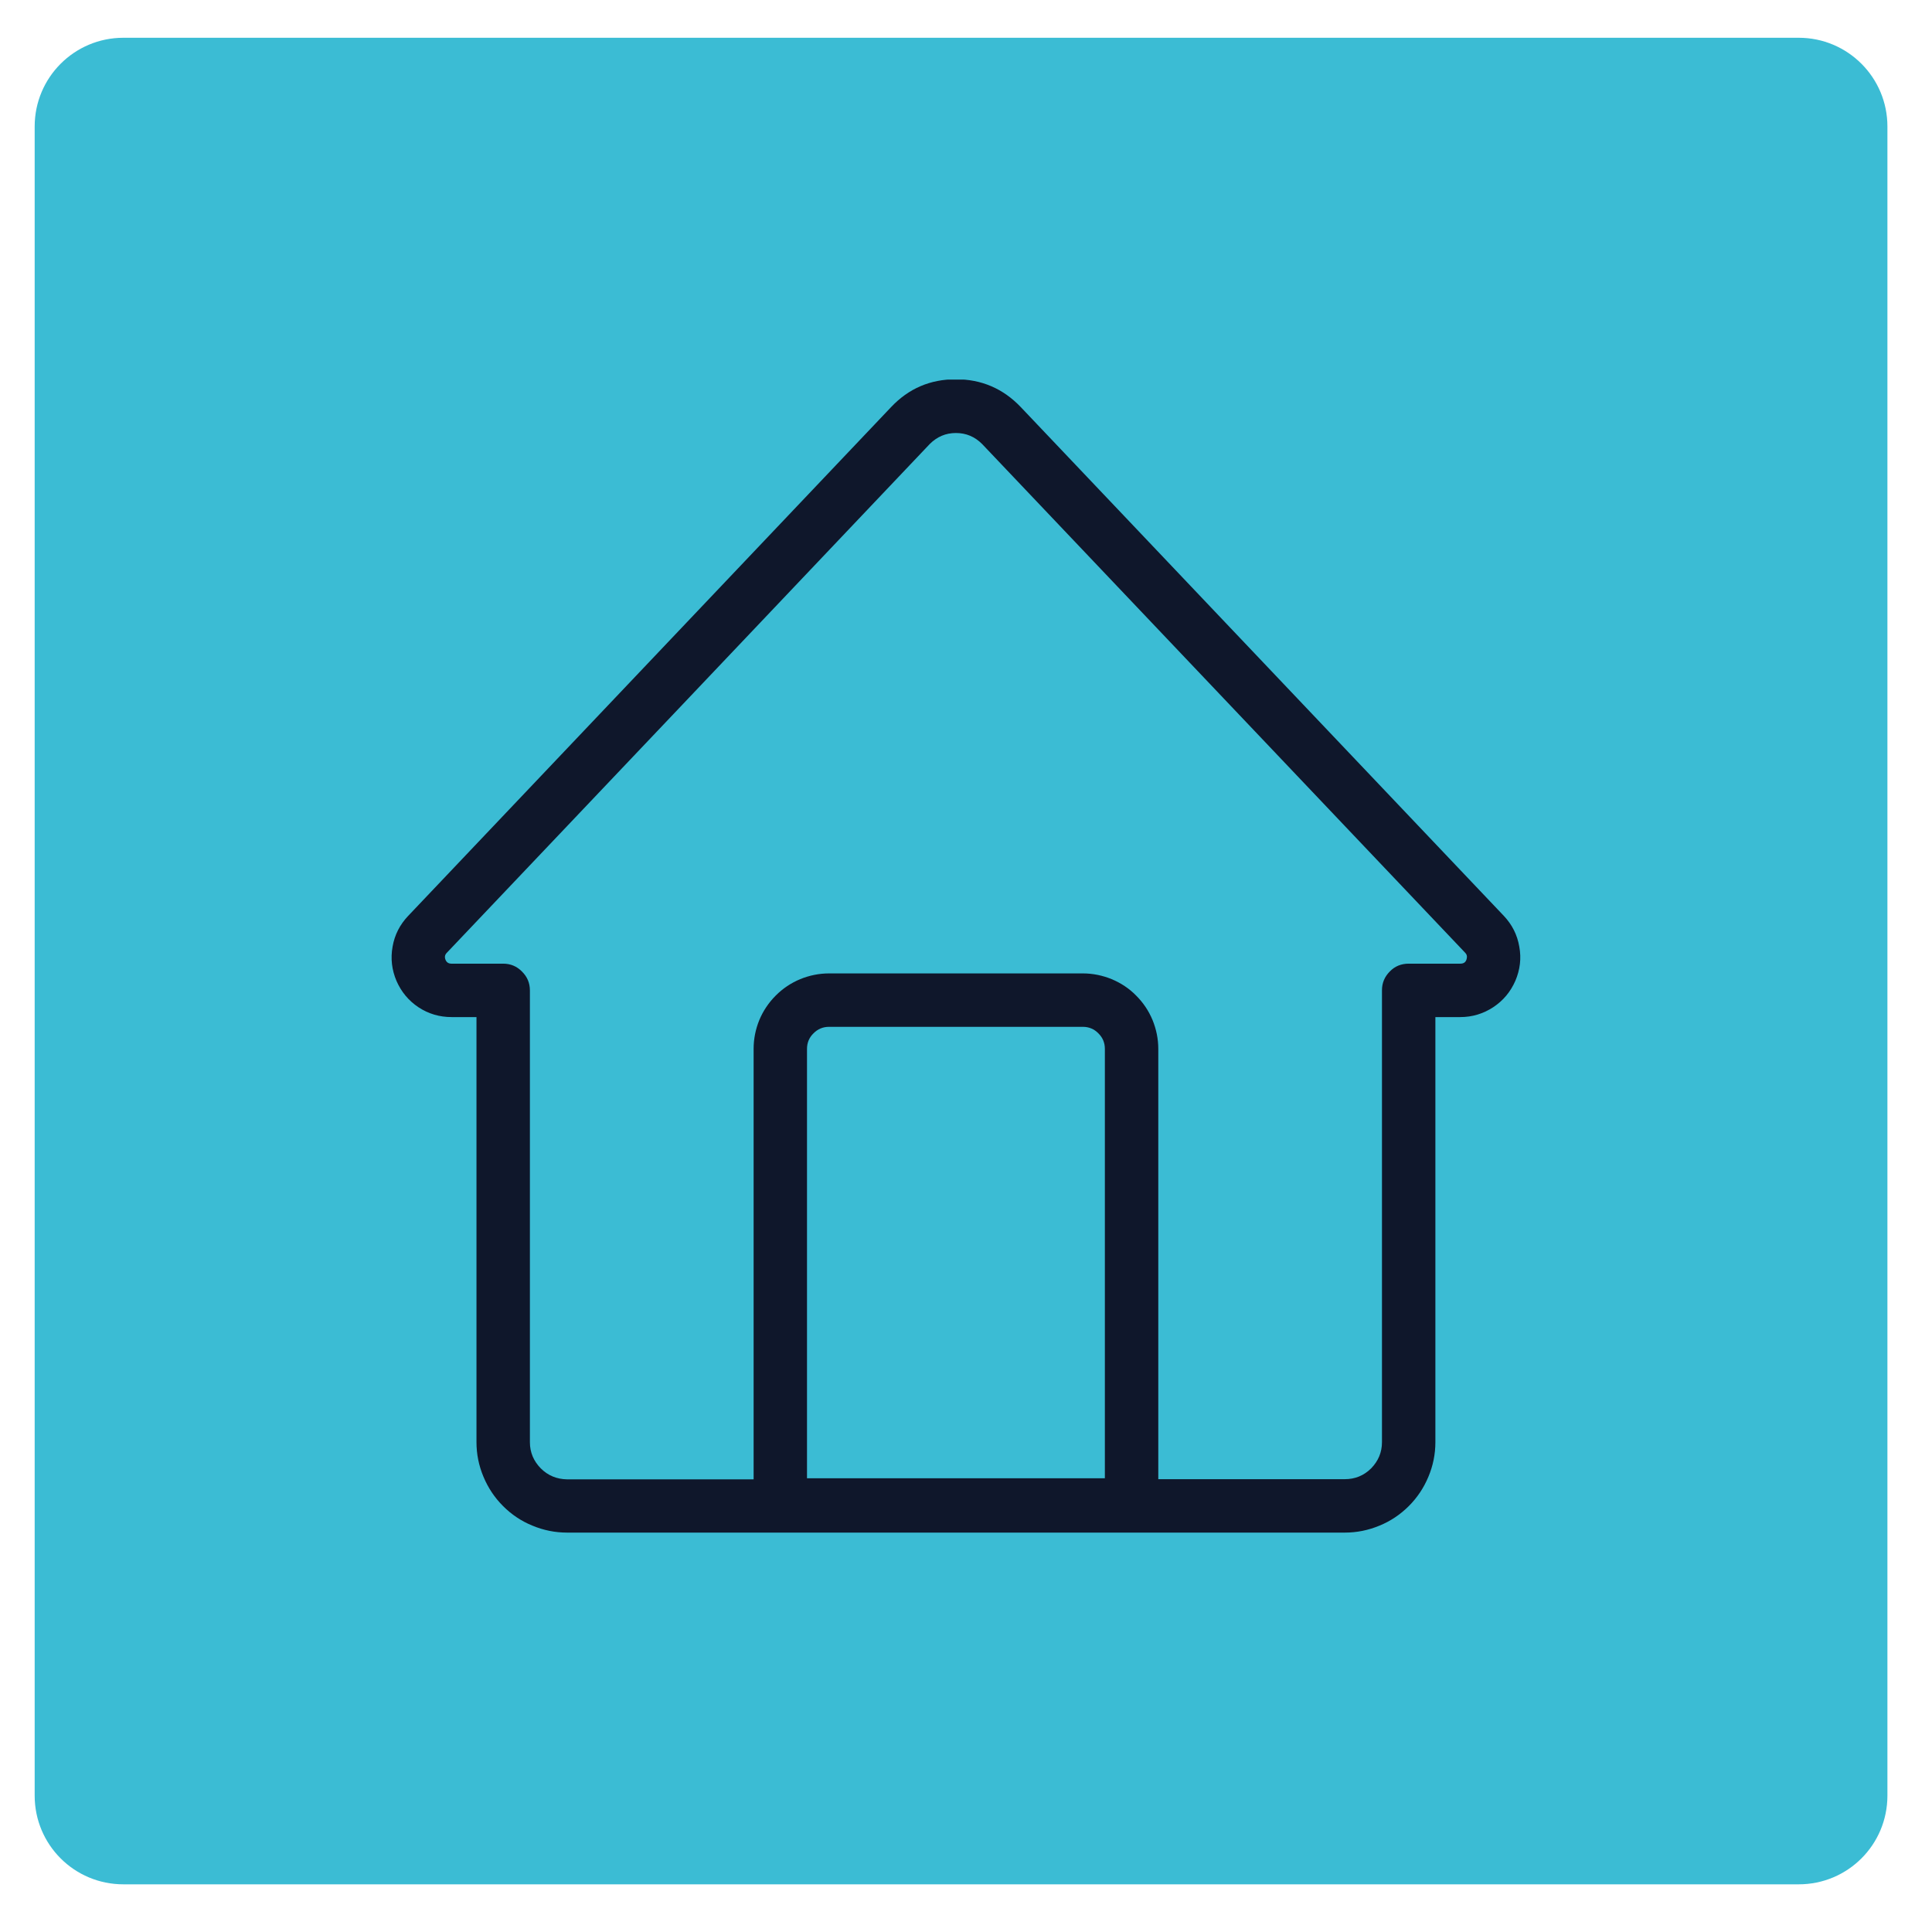
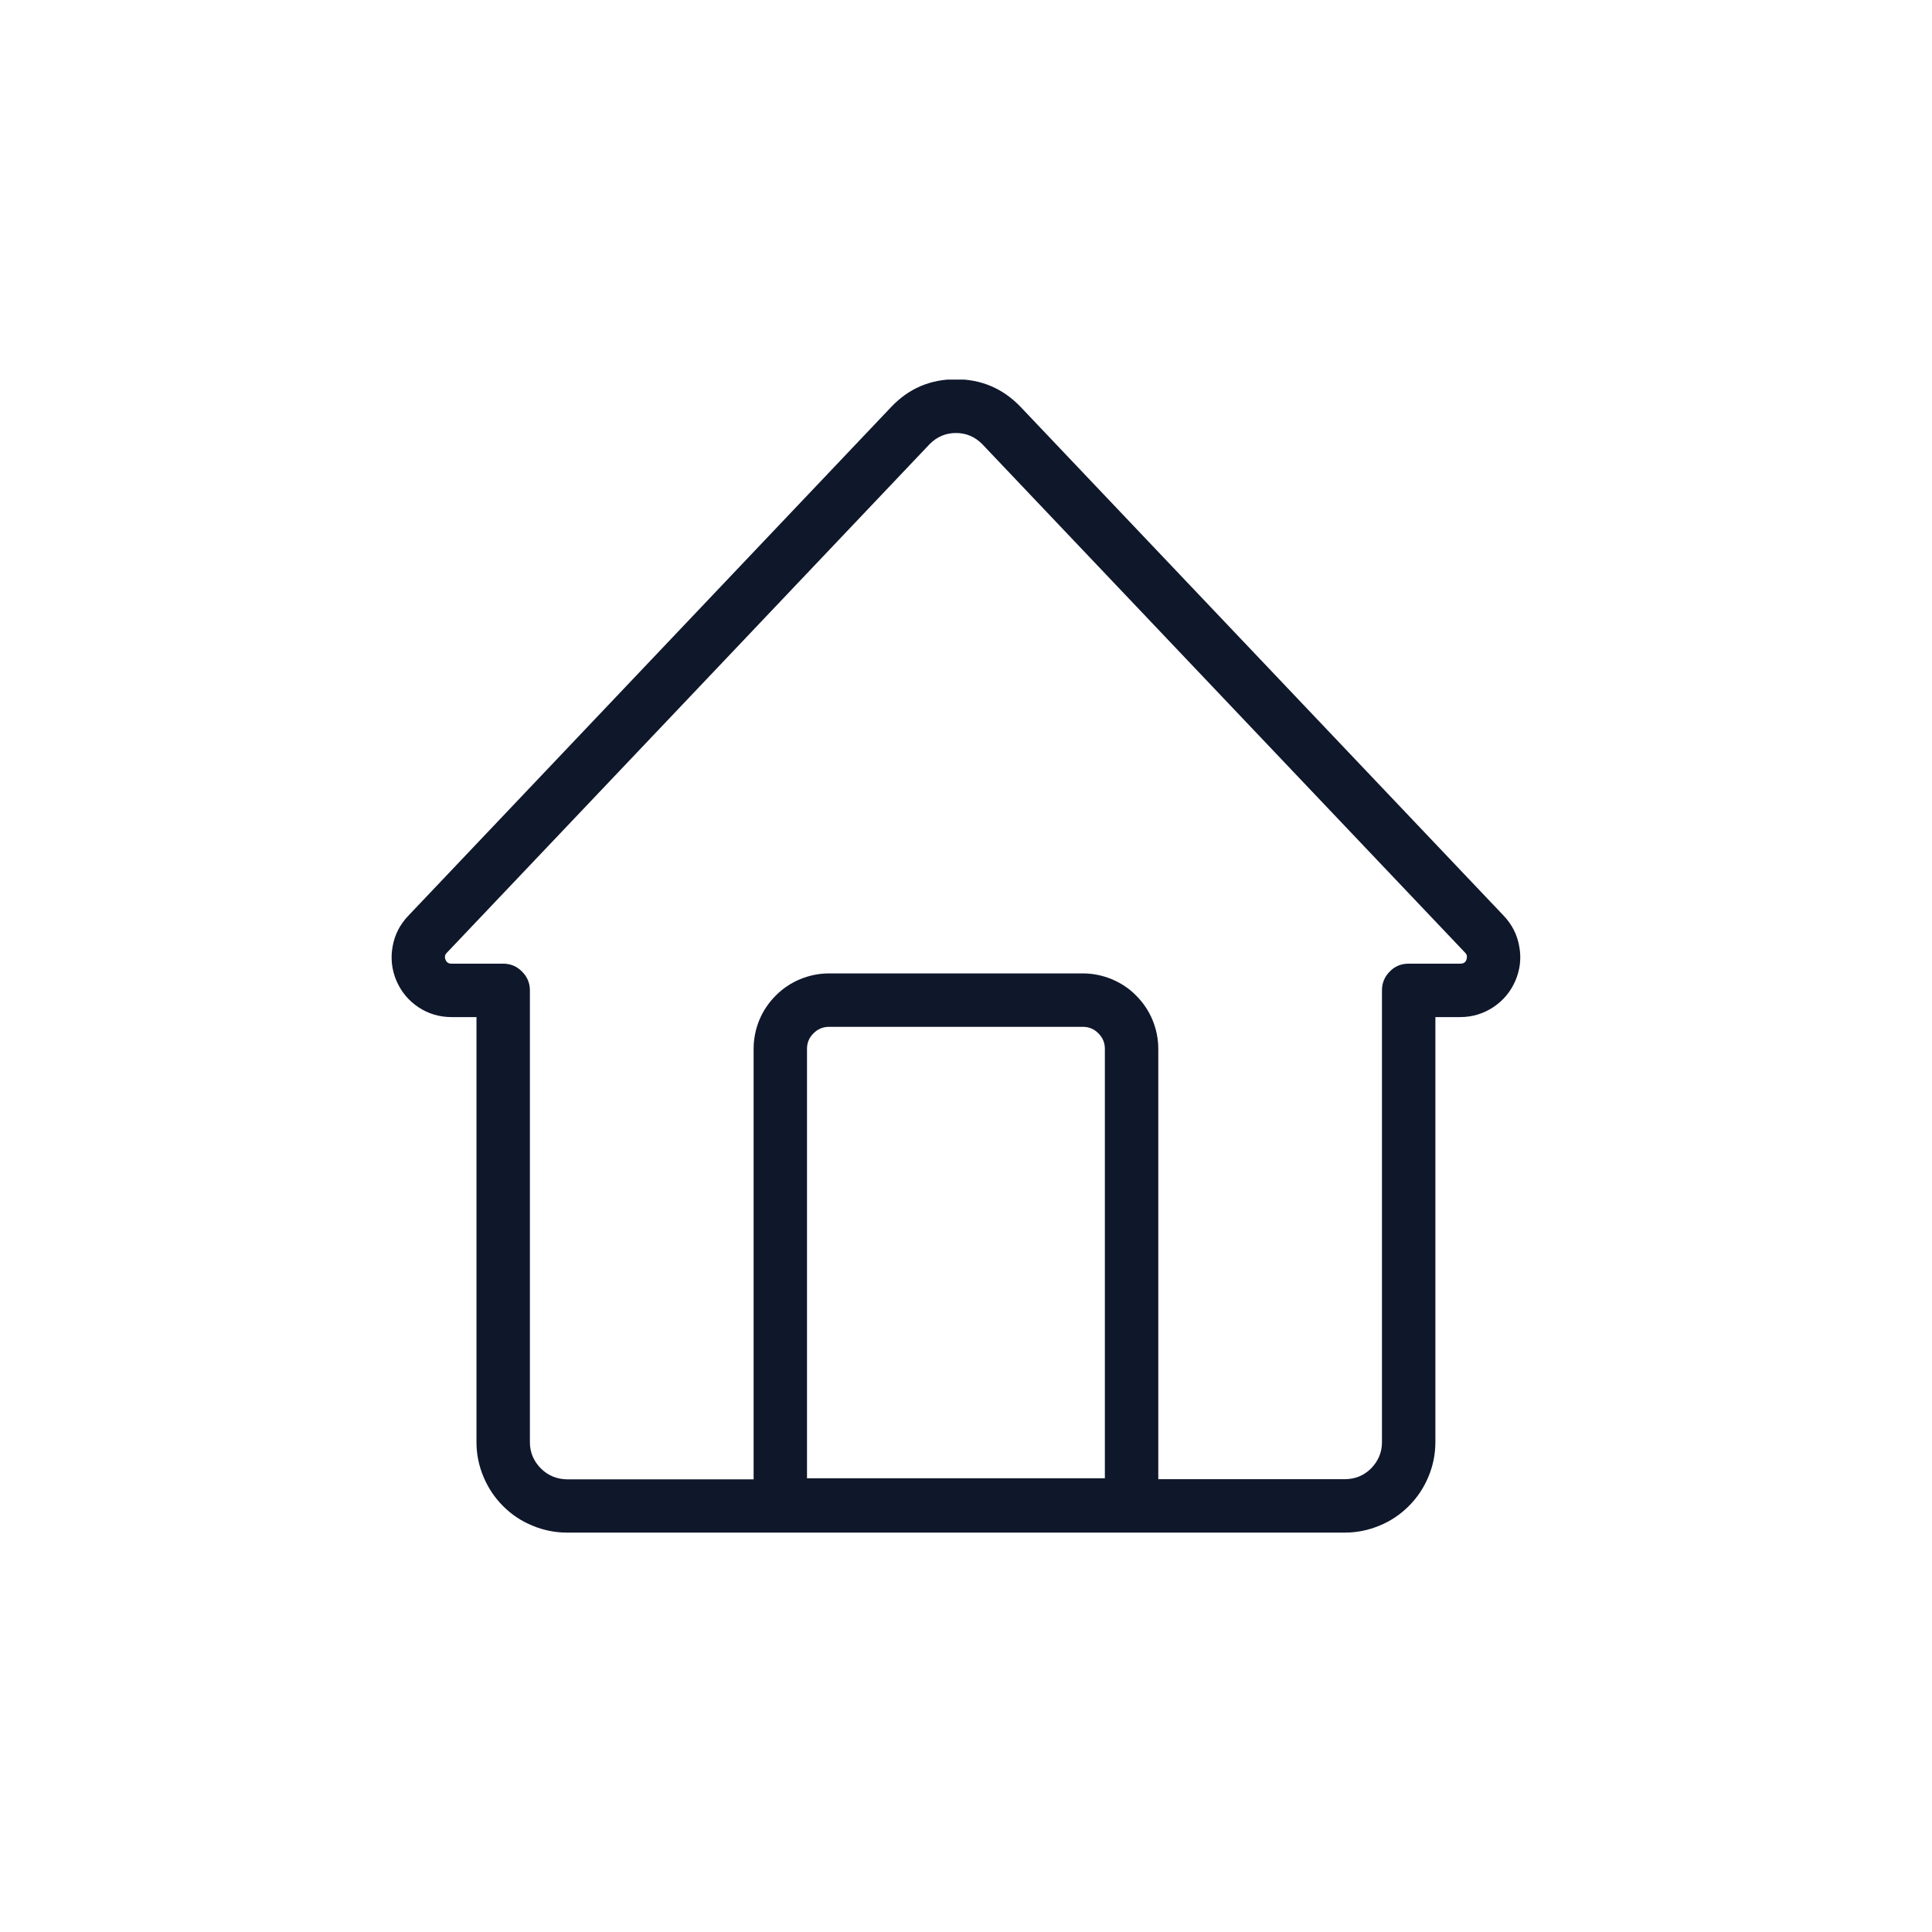
<svg xmlns="http://www.w3.org/2000/svg" width="65" zoomAndPan="magnify" viewBox="0 0 48.75 48.75" height="65" preserveAspectRatio="xMidYMid meet" version="1.2">
  <defs>
    <clipPath id="c810801c79">
-       <path d="M 0.875 0.953 L 47.652 0.953 L 47.652 47.547 L 0.875 47.547 Z M 0.875 0.953 " />
-     </clipPath>
+       </clipPath>
    <clipPath id="990abbd953">
-       <path d="M 3.113 0.953 L 45.387 0.953 C 46.625 0.953 47.625 1.957 47.625 3.191 L 47.625 45.309 C 47.625 46.547 46.625 47.547 45.387 47.547 L 3.113 47.547 C 1.875 47.547 0.875 46.547 0.875 45.309 L 0.875 3.191 C 0.875 1.957 1.875 0.953 3.113 0.953 Z M 3.113 0.953 " />
-     </clipPath>
+       </clipPath>
    <clipPath id="295b07849a">
      <path d="M 9.762 9.578 L 38.863 9.578 L 38.863 38.68 L 9.762 38.68 Z M 9.762 9.578 " />
    </clipPath>
  </defs>
  <g id="e6d07a4f6a">
    <g clip-rule="nonzero" clip-path="url(#c810801c79)">
      <g clip-rule="nonzero" clip-path="url(#990abbd953)">
-         <path style=" stroke:none;fill-rule:nonzero;fill:#3bbcd4;fill-opacity:1;" d="M 0.875 0.953 L 47.652 0.953 L 47.652 47.547 L 0.875 47.547 Z M 0.875 0.953 " />
-       </g>
+         </g>
    </g>
    <g clip-rule="nonzero" clip-path="url(#295b07849a)">
      <path style=" stroke:none;fill-rule:nonzero;fill:#0f172b;fill-opacity:1;" d="M 37.945 23.109 L 25.758 10.273 C 25.312 9.805 24.766 9.57 24.121 9.57 C 23.473 9.57 22.93 9.801 22.484 10.273 C 18.422 14.555 14.359 18.832 10.297 23.113 C 10.09 23.332 9.957 23.59 9.906 23.887 C 9.852 24.188 9.887 24.473 10.004 24.75 C 10.125 25.027 10.309 25.25 10.562 25.418 C 10.812 25.582 11.09 25.664 11.395 25.664 L 12.023 25.664 L 12.023 36.391 C 12.023 36.691 12.082 36.984 12.199 37.262 C 12.316 37.543 12.48 37.789 12.695 38.004 C 12.91 38.219 13.156 38.383 13.434 38.496 C 13.715 38.613 14.004 38.672 14.309 38.672 L 33.934 38.672 C 34.238 38.672 34.527 38.613 34.809 38.496 C 35.086 38.383 35.336 38.215 35.547 38.004 C 35.762 37.789 35.926 37.543 36.043 37.262 C 36.16 36.984 36.219 36.691 36.219 36.391 L 36.219 25.664 L 36.848 25.664 C 37.152 25.664 37.43 25.578 37.68 25.414 C 37.934 25.246 38.117 25.023 38.238 24.746 C 38.355 24.469 38.391 24.184 38.336 23.887 C 38.285 23.586 38.152 23.328 37.945 23.109 Z M 20.363 37.301 L 20.363 26.465 C 20.363 26.312 20.418 26.18 20.527 26.074 C 20.633 25.965 20.766 25.91 20.918 25.91 L 27.324 25.91 C 27.477 25.91 27.609 25.965 27.715 26.074 C 27.824 26.18 27.879 26.312 27.879 26.465 L 27.879 37.301 Z M 36.848 24.316 L 35.547 24.316 C 35.359 24.316 35.199 24.379 35.07 24.512 C 34.938 24.645 34.871 24.801 34.871 24.988 L 34.871 36.391 C 34.871 36.648 34.777 36.867 34.598 37.051 C 34.414 37.234 34.191 37.324 33.934 37.324 L 29.227 37.324 L 29.227 26.465 C 29.227 26.211 29.176 25.969 29.082 25.738 C 28.984 25.504 28.848 25.301 28.668 25.121 C 28.492 24.941 28.285 24.805 28.051 24.707 C 27.82 24.613 27.578 24.562 27.324 24.562 L 20.918 24.562 C 20.664 24.562 20.422 24.613 20.191 24.707 C 19.957 24.805 19.754 24.941 19.574 25.121 C 19.395 25.301 19.258 25.504 19.16 25.738 C 19.066 25.969 19.016 26.211 19.016 26.465 L 19.016 37.328 L 14.309 37.328 C 14.051 37.324 13.828 37.234 13.645 37.051 C 13.465 36.867 13.371 36.648 13.371 36.391 L 13.371 24.992 C 13.371 24.805 13.305 24.648 13.172 24.516 C 13.043 24.383 12.883 24.316 12.695 24.316 L 11.391 24.316 C 11.32 24.316 11.27 24.285 11.242 24.219 C 11.215 24.152 11.223 24.094 11.273 24.043 C 15.34 19.762 19.402 15.48 23.461 11.203 C 23.645 11.02 23.863 10.926 24.121 10.926 C 24.379 10.926 24.598 11.02 24.781 11.203 L 36.969 24.039 C 37.008 24.078 37.023 24.121 37.012 24.176 C 36.996 24.27 36.945 24.316 36.848 24.316 Z M 36.848 24.316 " />
    </g>
  </g>
</svg>